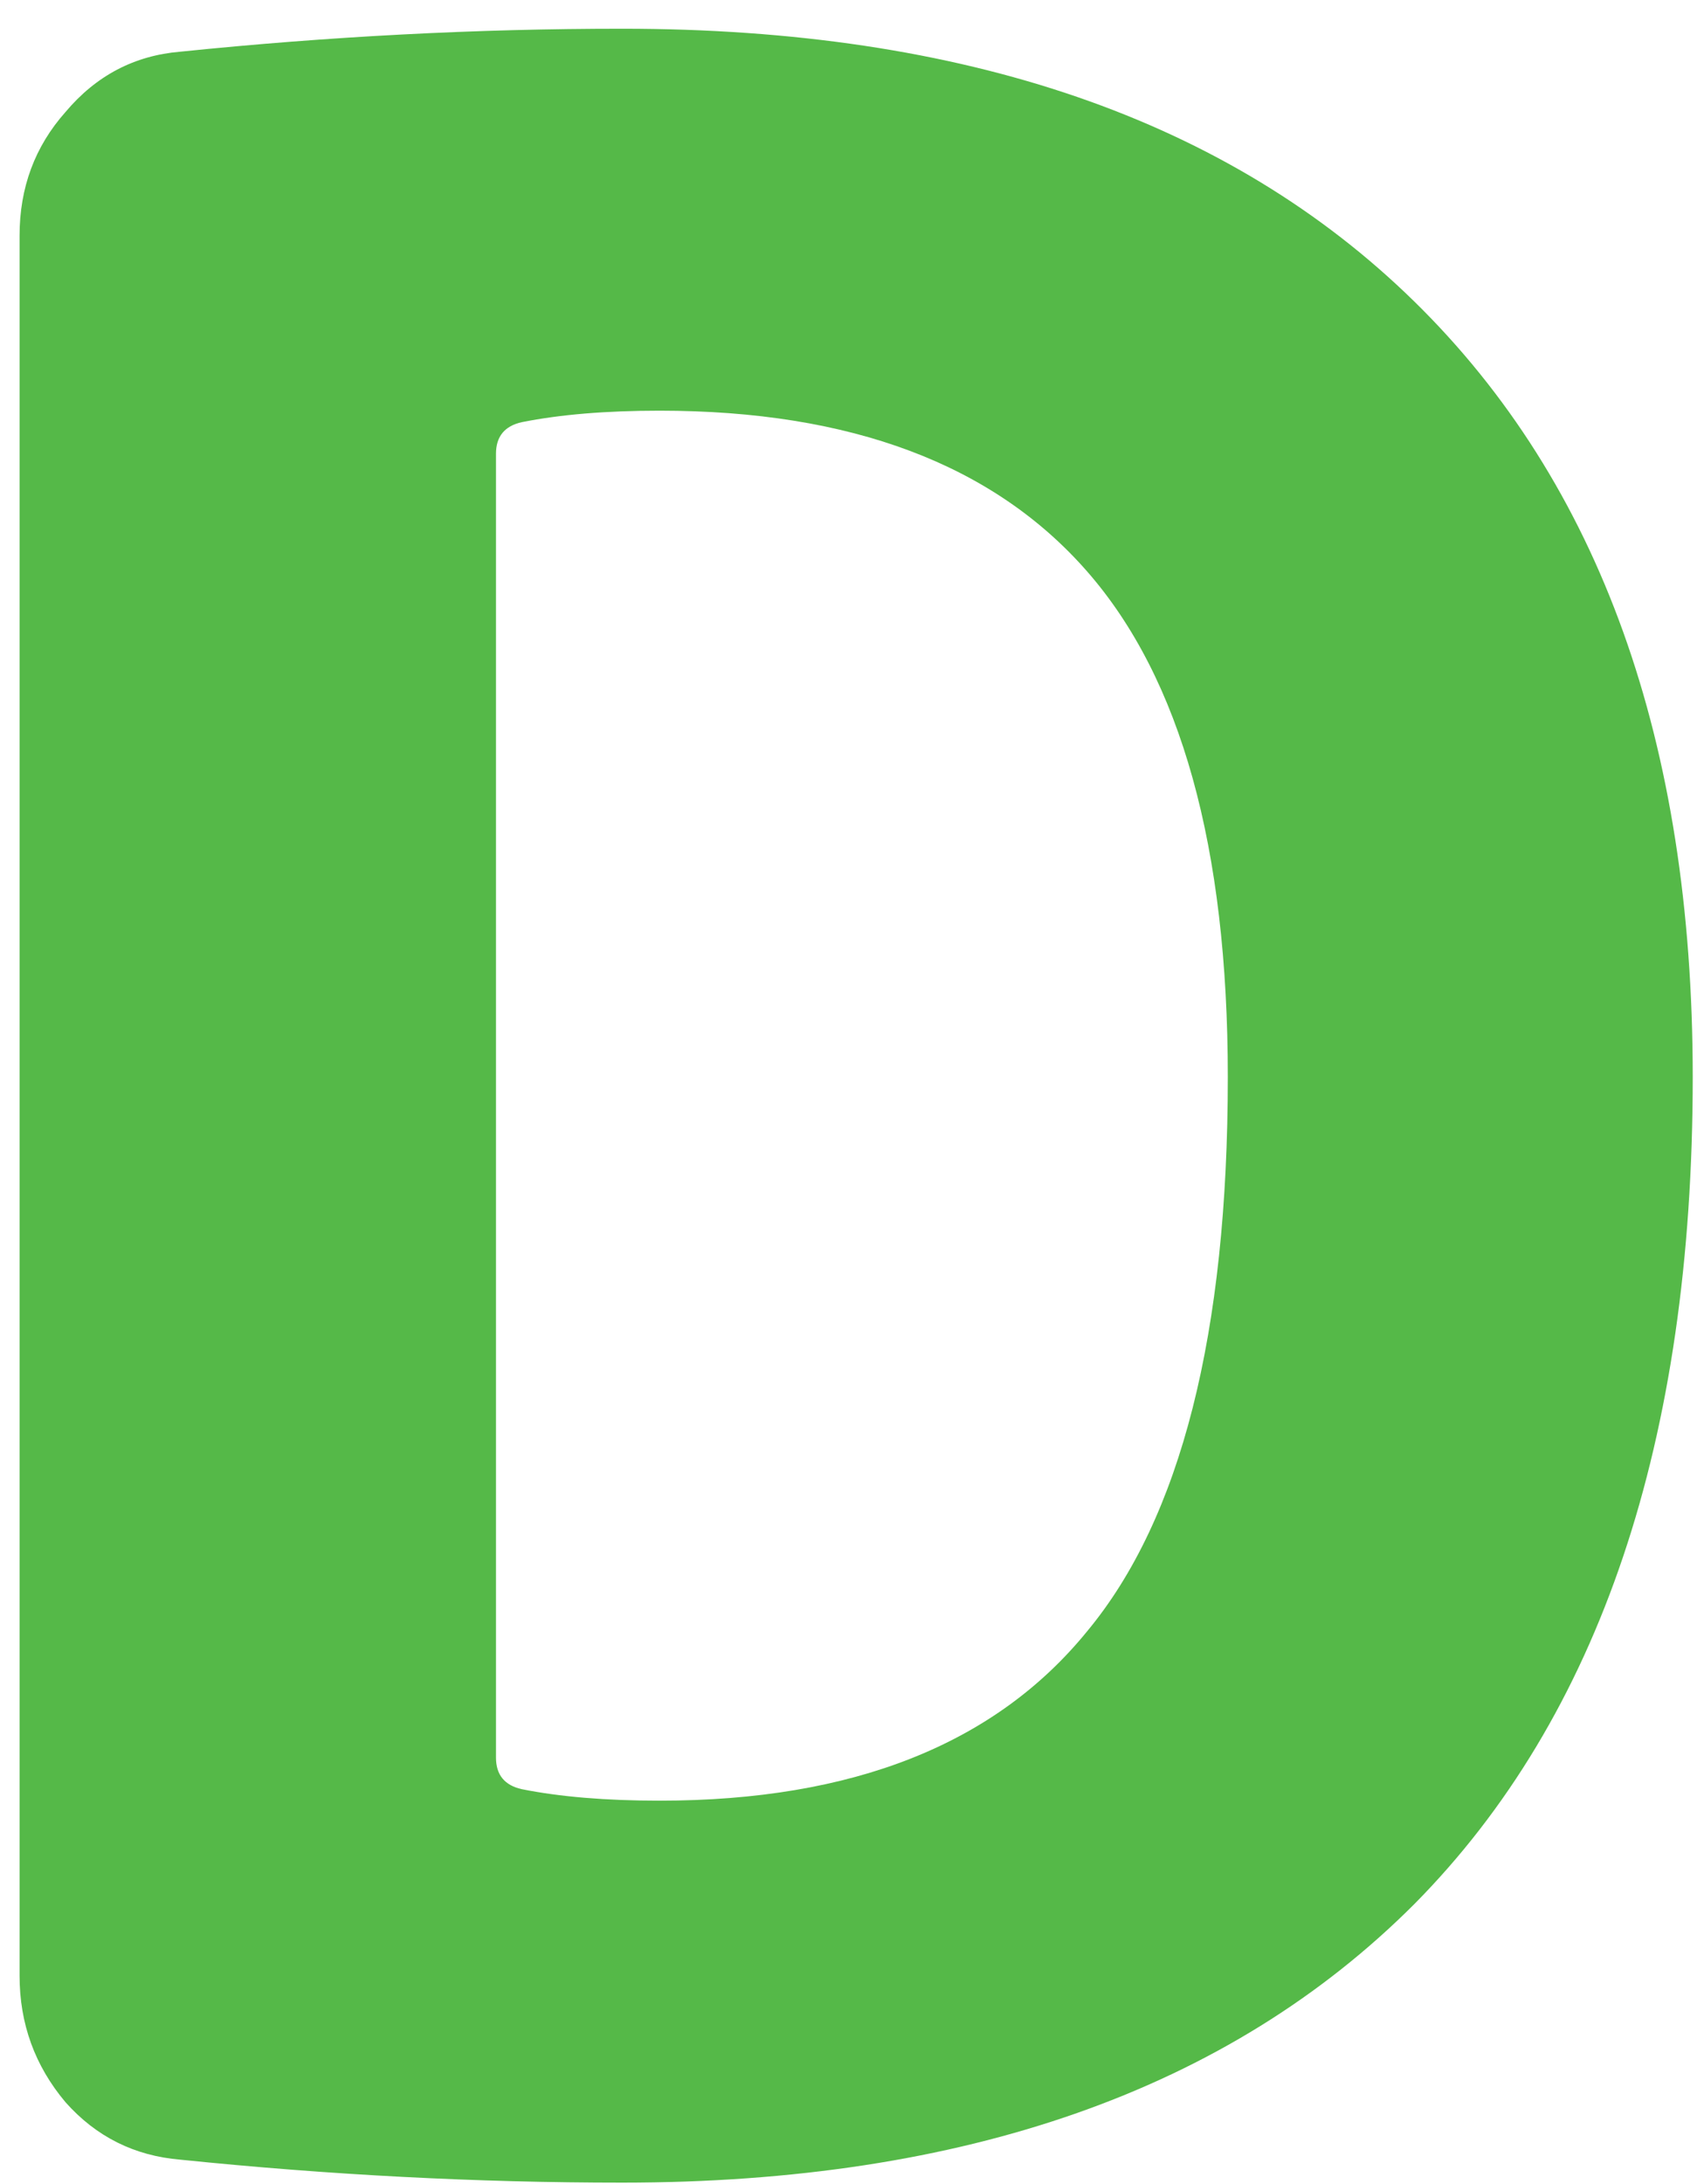
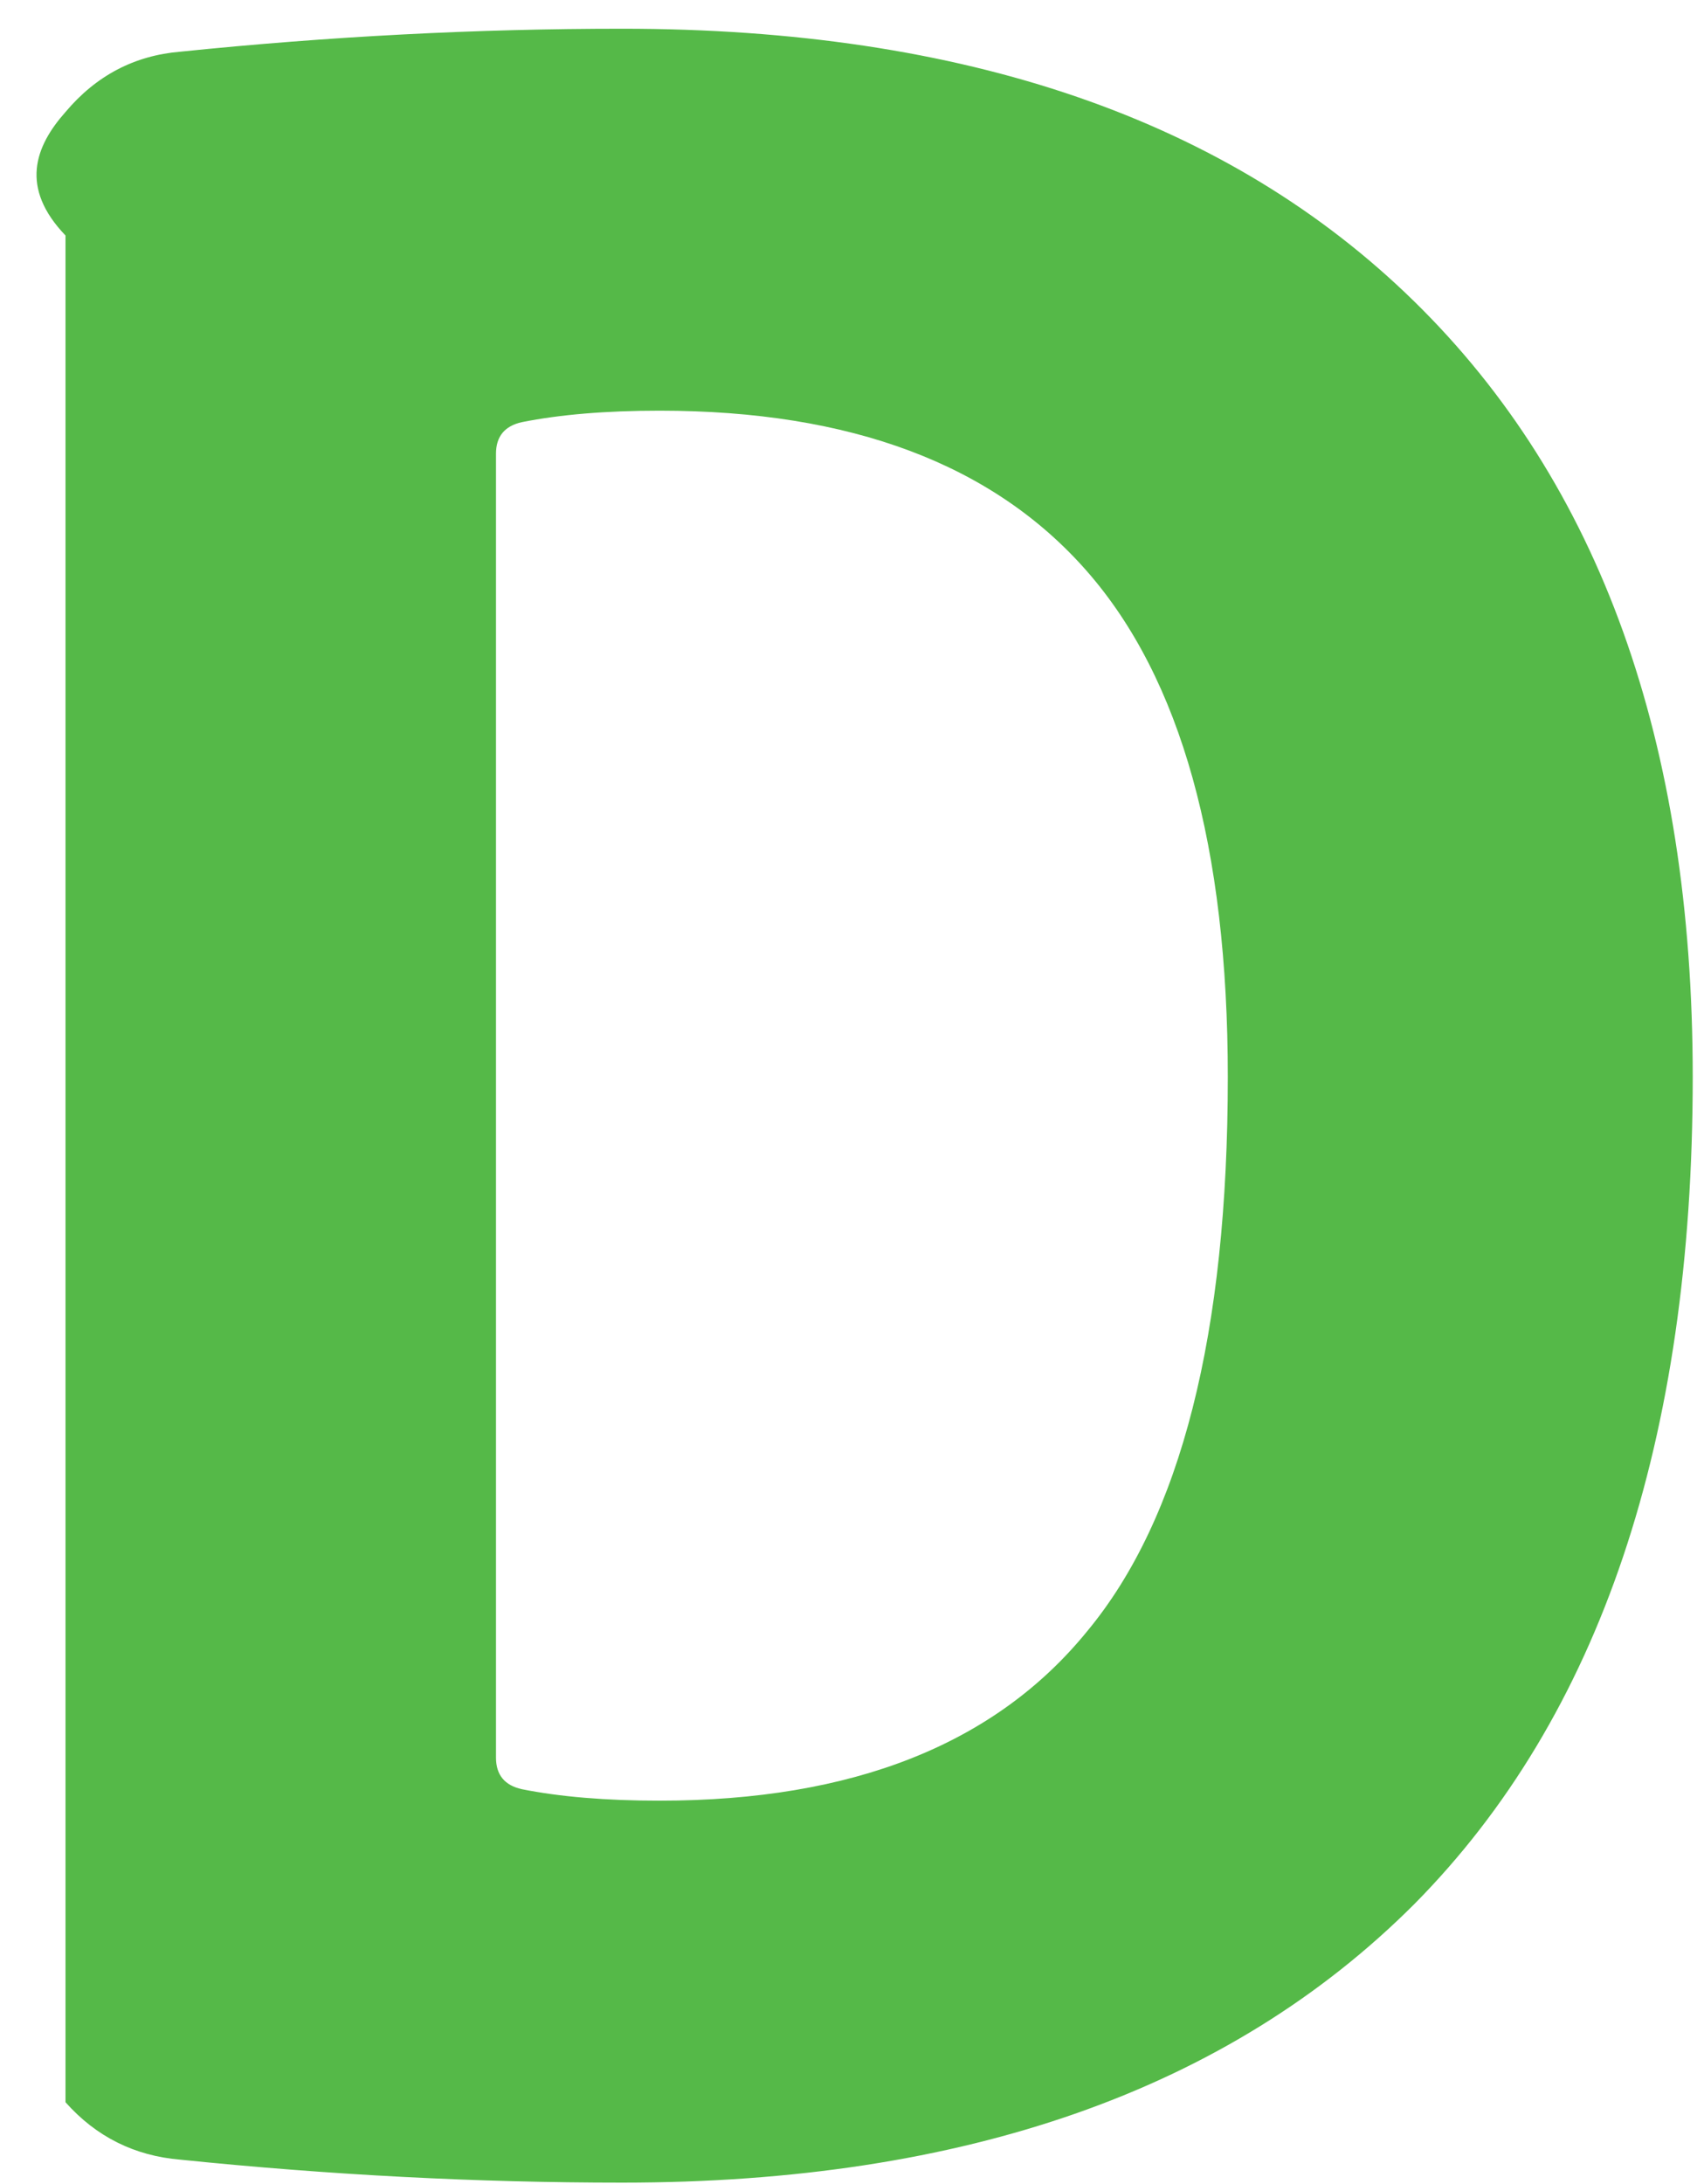
<svg xmlns="http://www.w3.org/2000/svg" width="57" height="73" viewBox="0 0 57 73" fill="none">
-   <path d="M16.591 15.168V58.752C16.591 59.328 16.879 59.68 17.455 59.808C18.735 60.064 20.271 60.192 22.063 60.192C28.527 60.192 33.295 58.304 36.367 54.528C39.503 50.752 41.071 44.576 41.071 36C41.071 28.32 39.503 22.688 36.367 19.104C33.231 15.52 28.463 13.728 22.063 13.728C20.271 13.728 18.735 13.856 17.455 14.112C16.879 14.24 16.591 14.592 16.591 15.168ZM6.031 72.192C4.495 72.064 3.215 71.424 2.191 70.272C1.167 69.056 0.655 67.648 0.655 66.048V7.872C0.655 6.272 1.167 4.896 2.191 3.744C3.215 2.528 4.495 1.856 6.031 1.728C11.023 1.216 15.951 0.96 20.815 0.96C32.271 0.96 41.103 4 47.311 10.08C53.519 16.16 56.623 24.8 56.623 36C56.623 48.16 53.519 57.376 47.311 63.648C41.103 69.856 32.271 72.96 20.815 72.96C15.951 72.96 11.023 72.704 6.031 72.192Z" fill="#55B948" />
+   <path d="M16.591 15.168V58.752C16.591 59.328 16.879 59.68 17.455 59.808C18.735 60.064 20.271 60.192 22.063 60.192C28.527 60.192 33.295 58.304 36.367 54.528C39.503 50.752 41.071 44.576 41.071 36C41.071 28.32 39.503 22.688 36.367 19.104C33.231 15.52 28.463 13.728 22.063 13.728C20.271 13.728 18.735 13.856 17.455 14.112C16.879 14.24 16.591 14.592 16.591 15.168ZM6.031 72.192C4.495 72.064 3.215 71.424 2.191 70.272V7.872C0.655 6.272 1.167 4.896 2.191 3.744C3.215 2.528 4.495 1.856 6.031 1.728C11.023 1.216 15.951 0.96 20.815 0.96C32.271 0.96 41.103 4 47.311 10.08C53.519 16.16 56.623 24.8 56.623 36C56.623 48.16 53.519 57.376 47.311 63.648C41.103 69.856 32.271 72.96 20.815 72.96C15.951 72.96 11.023 72.704 6.031 72.192Z" fill="#55B948" />
</svg>